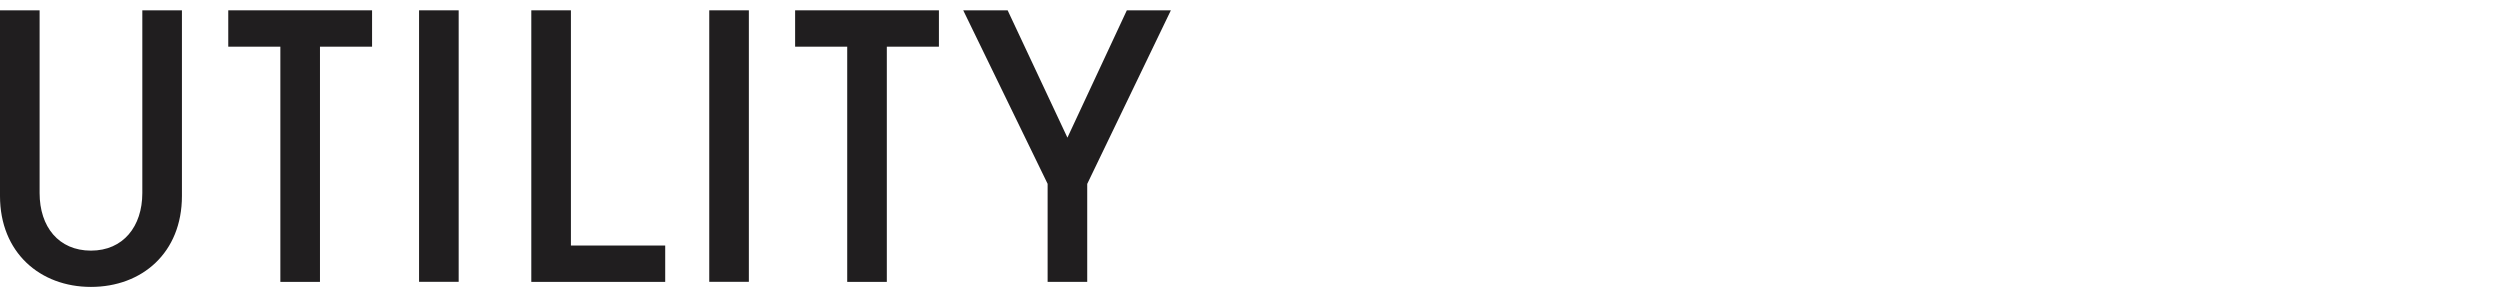
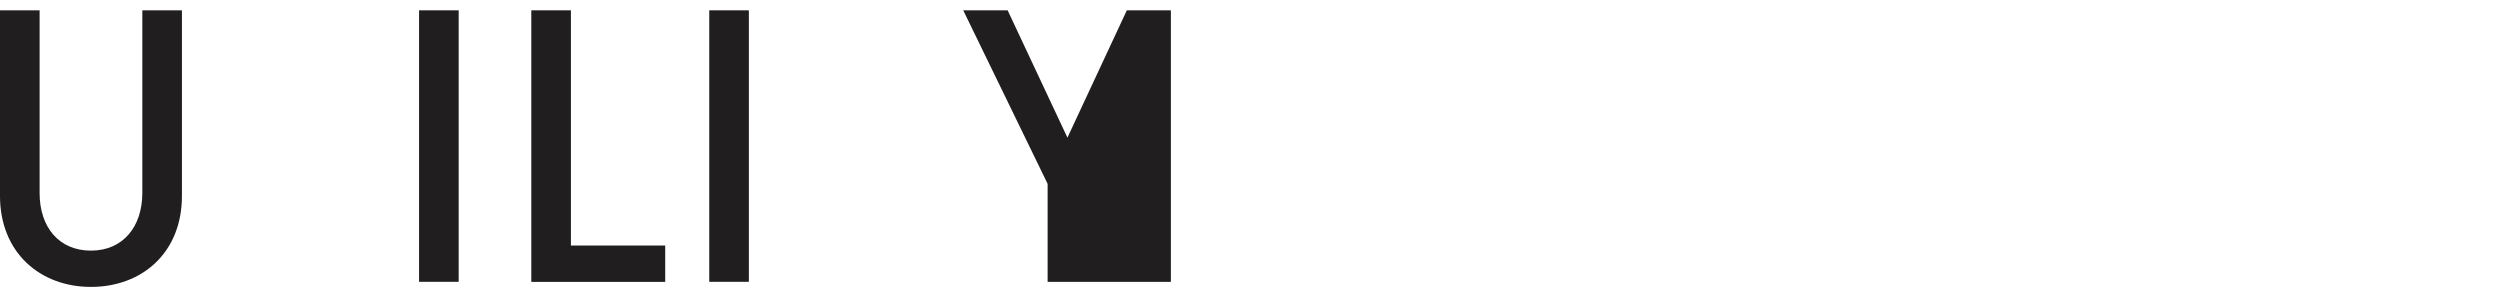
<svg xmlns="http://www.w3.org/2000/svg" width="335" height="39" viewBox="0 0 335 39" fill="none">
  <g clip-path="url(#clip0_40_1857)">
    <path d="M19.071 1.383H24.379V26.257C24.379 33.881 19.022 38.446 12.189 38.446C5.357 38.446 0 33.832 0 26.257V1.383H5.307V25.87C5.307 30.396 7.862 33.584 12.189 33.584C16.517 33.584 19.071 30.336 19.071 25.87V1.383Z" fill="#201E1F" />
-     <path d="M37.568 37.763V6.255H30.587V1.383H49.857V6.255H42.876V37.773H37.568V37.763Z" fill="#201E1F" />
    <path d="M56.154 37.763V1.383H61.462V37.763H56.154Z" fill="#201E1F" />
    <path d="M71.195 37.763V1.383H76.503V32.901H89.138V37.773H71.195V37.763Z" fill="#201E1F" />
    <path d="M95.04 37.763V1.383H100.347V37.763H95.04Z" fill="#201E1F" />
-     <path d="M113.527 37.763V6.255H106.546V1.383H125.815V6.255H118.834V37.773H113.527V37.763Z" fill="#201E1F" />
-     <path d="M140.381 37.763V24.633L129.073 1.383H135.024L143.035 18.444L150.996 1.383H156.898L145.688 24.643V37.773H140.381V37.763Z" fill="#201E1F" />
+     <path d="M140.381 37.763V24.633L129.073 1.383H135.024L143.035 18.444L150.996 1.383H156.898V37.773H140.381V37.763Z" fill="#201E1F" />
  </g>
  <defs>
    <clipPath id="clip0_40_1857">
      <rect width="157" height="38" fill="white" transform="translate(0 0.665)" />
    </clipPath>
  </defs>
</svg>